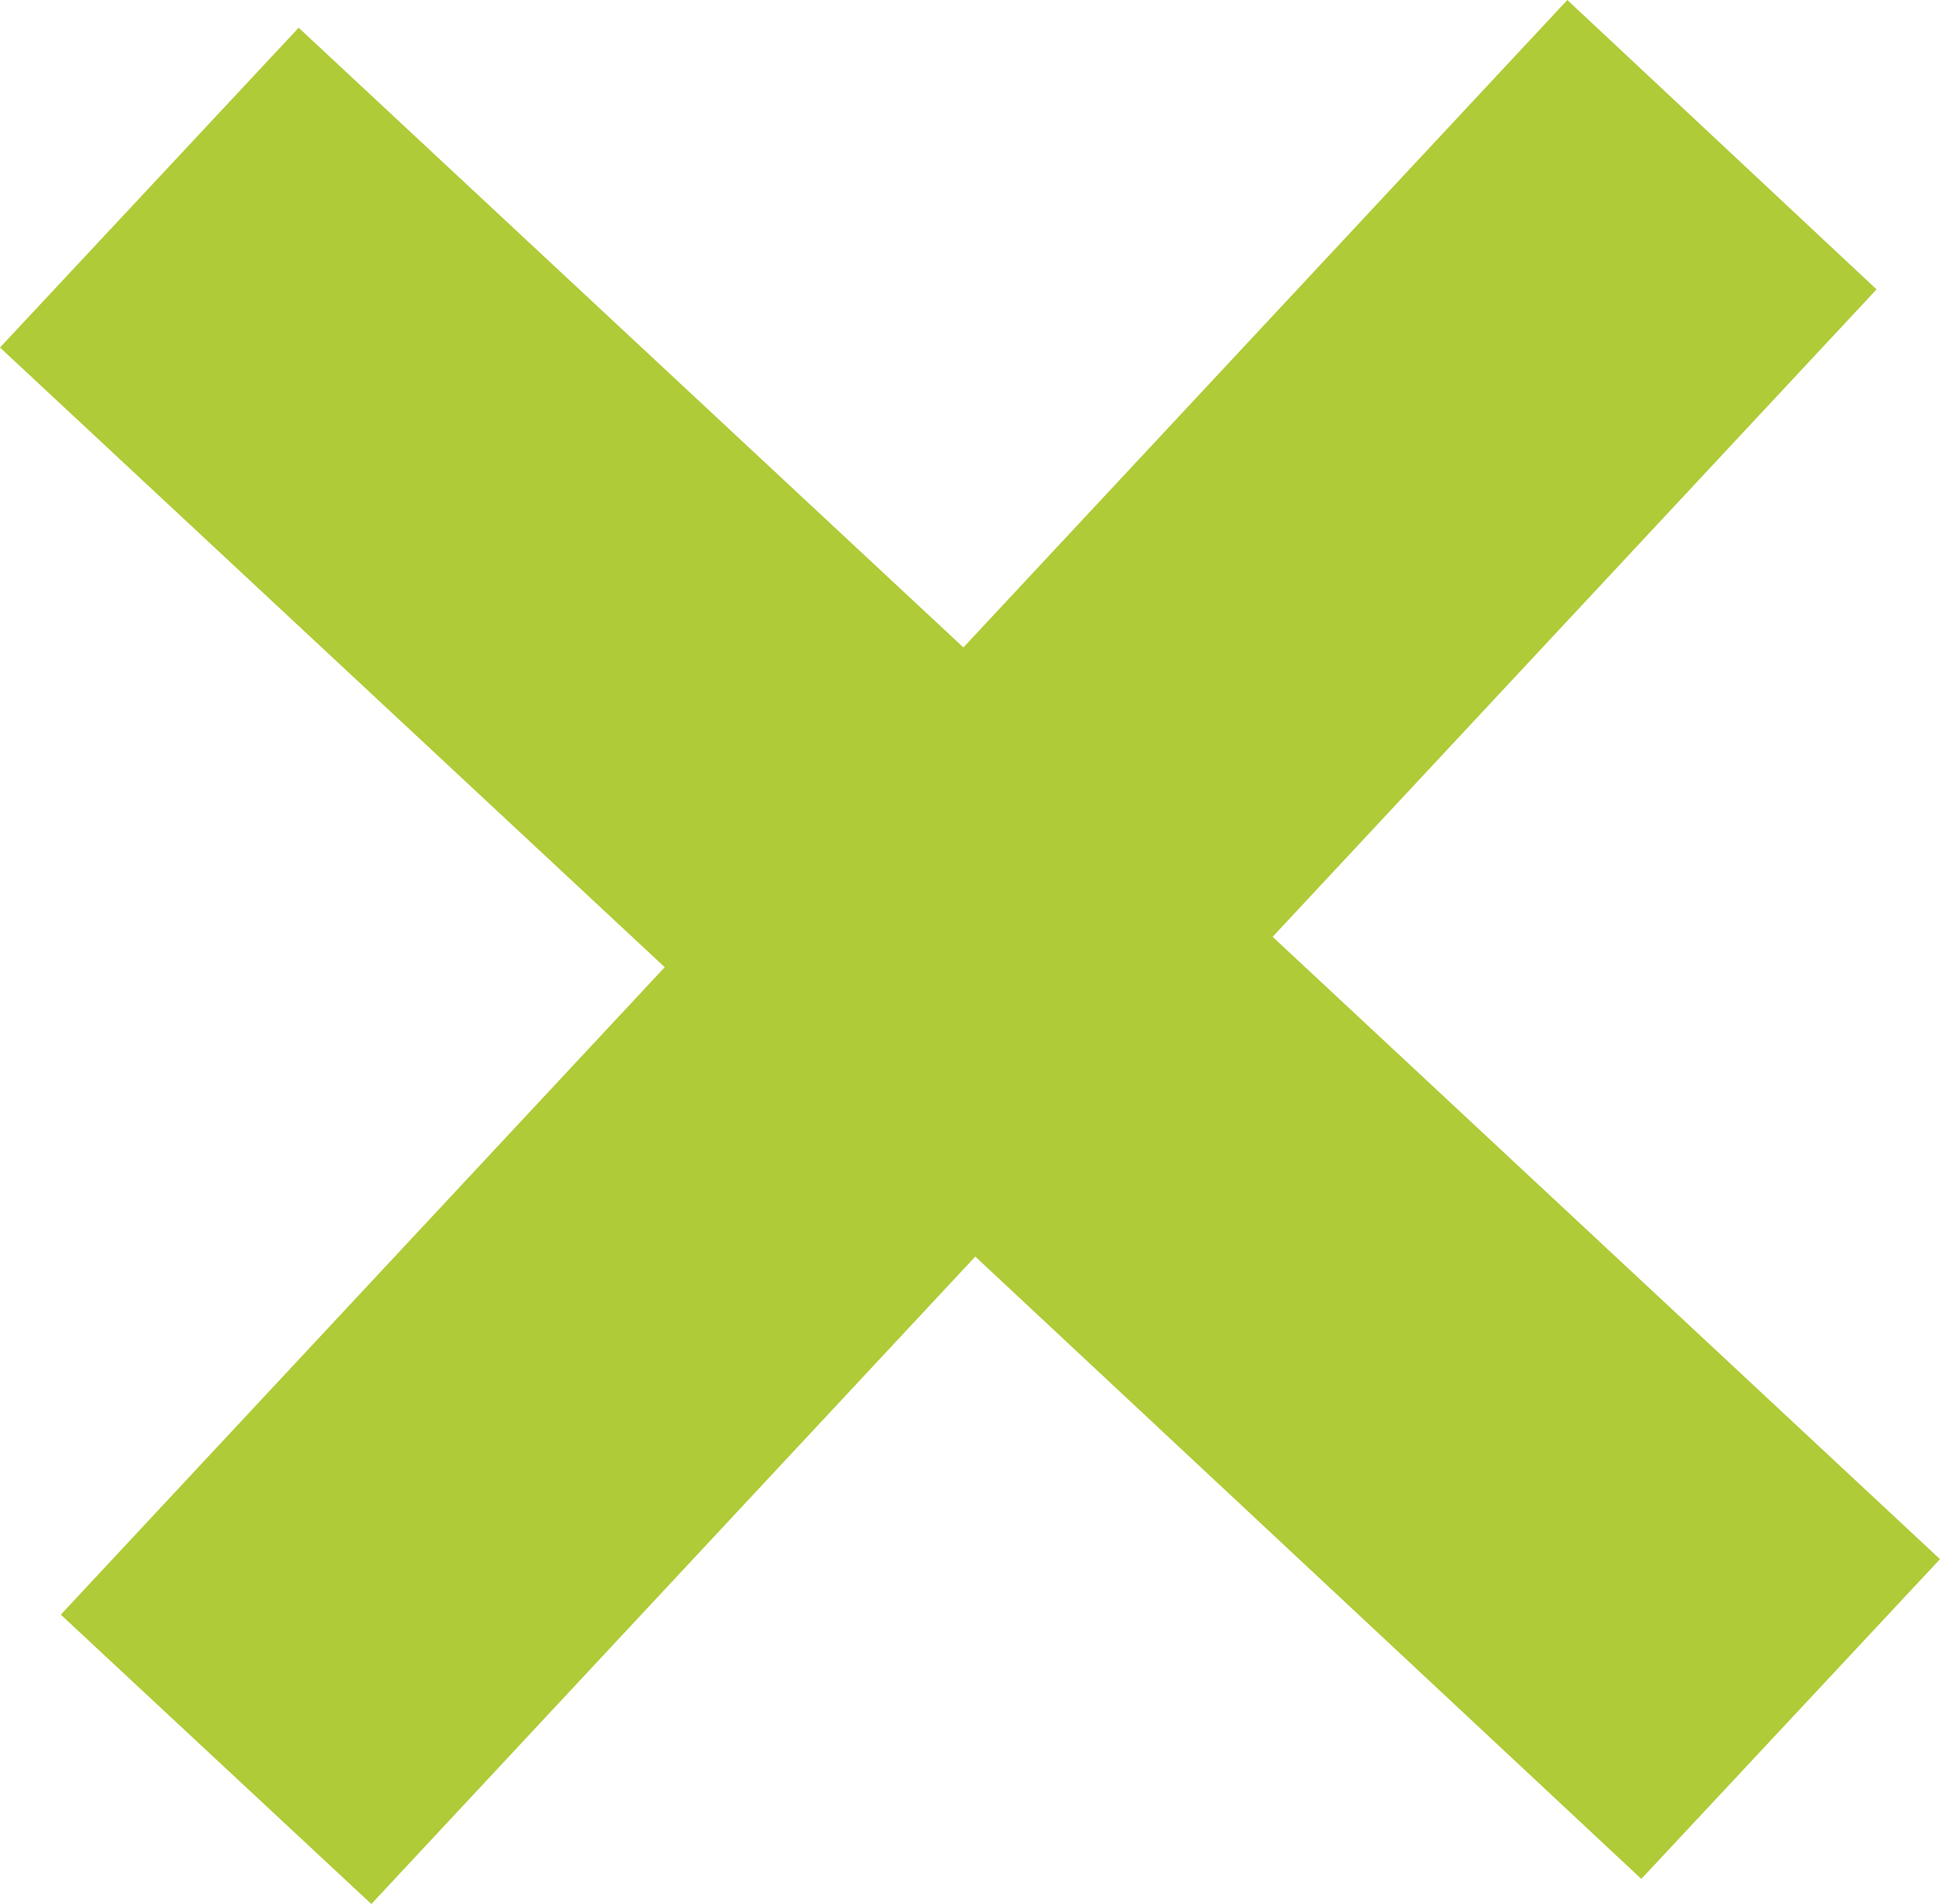
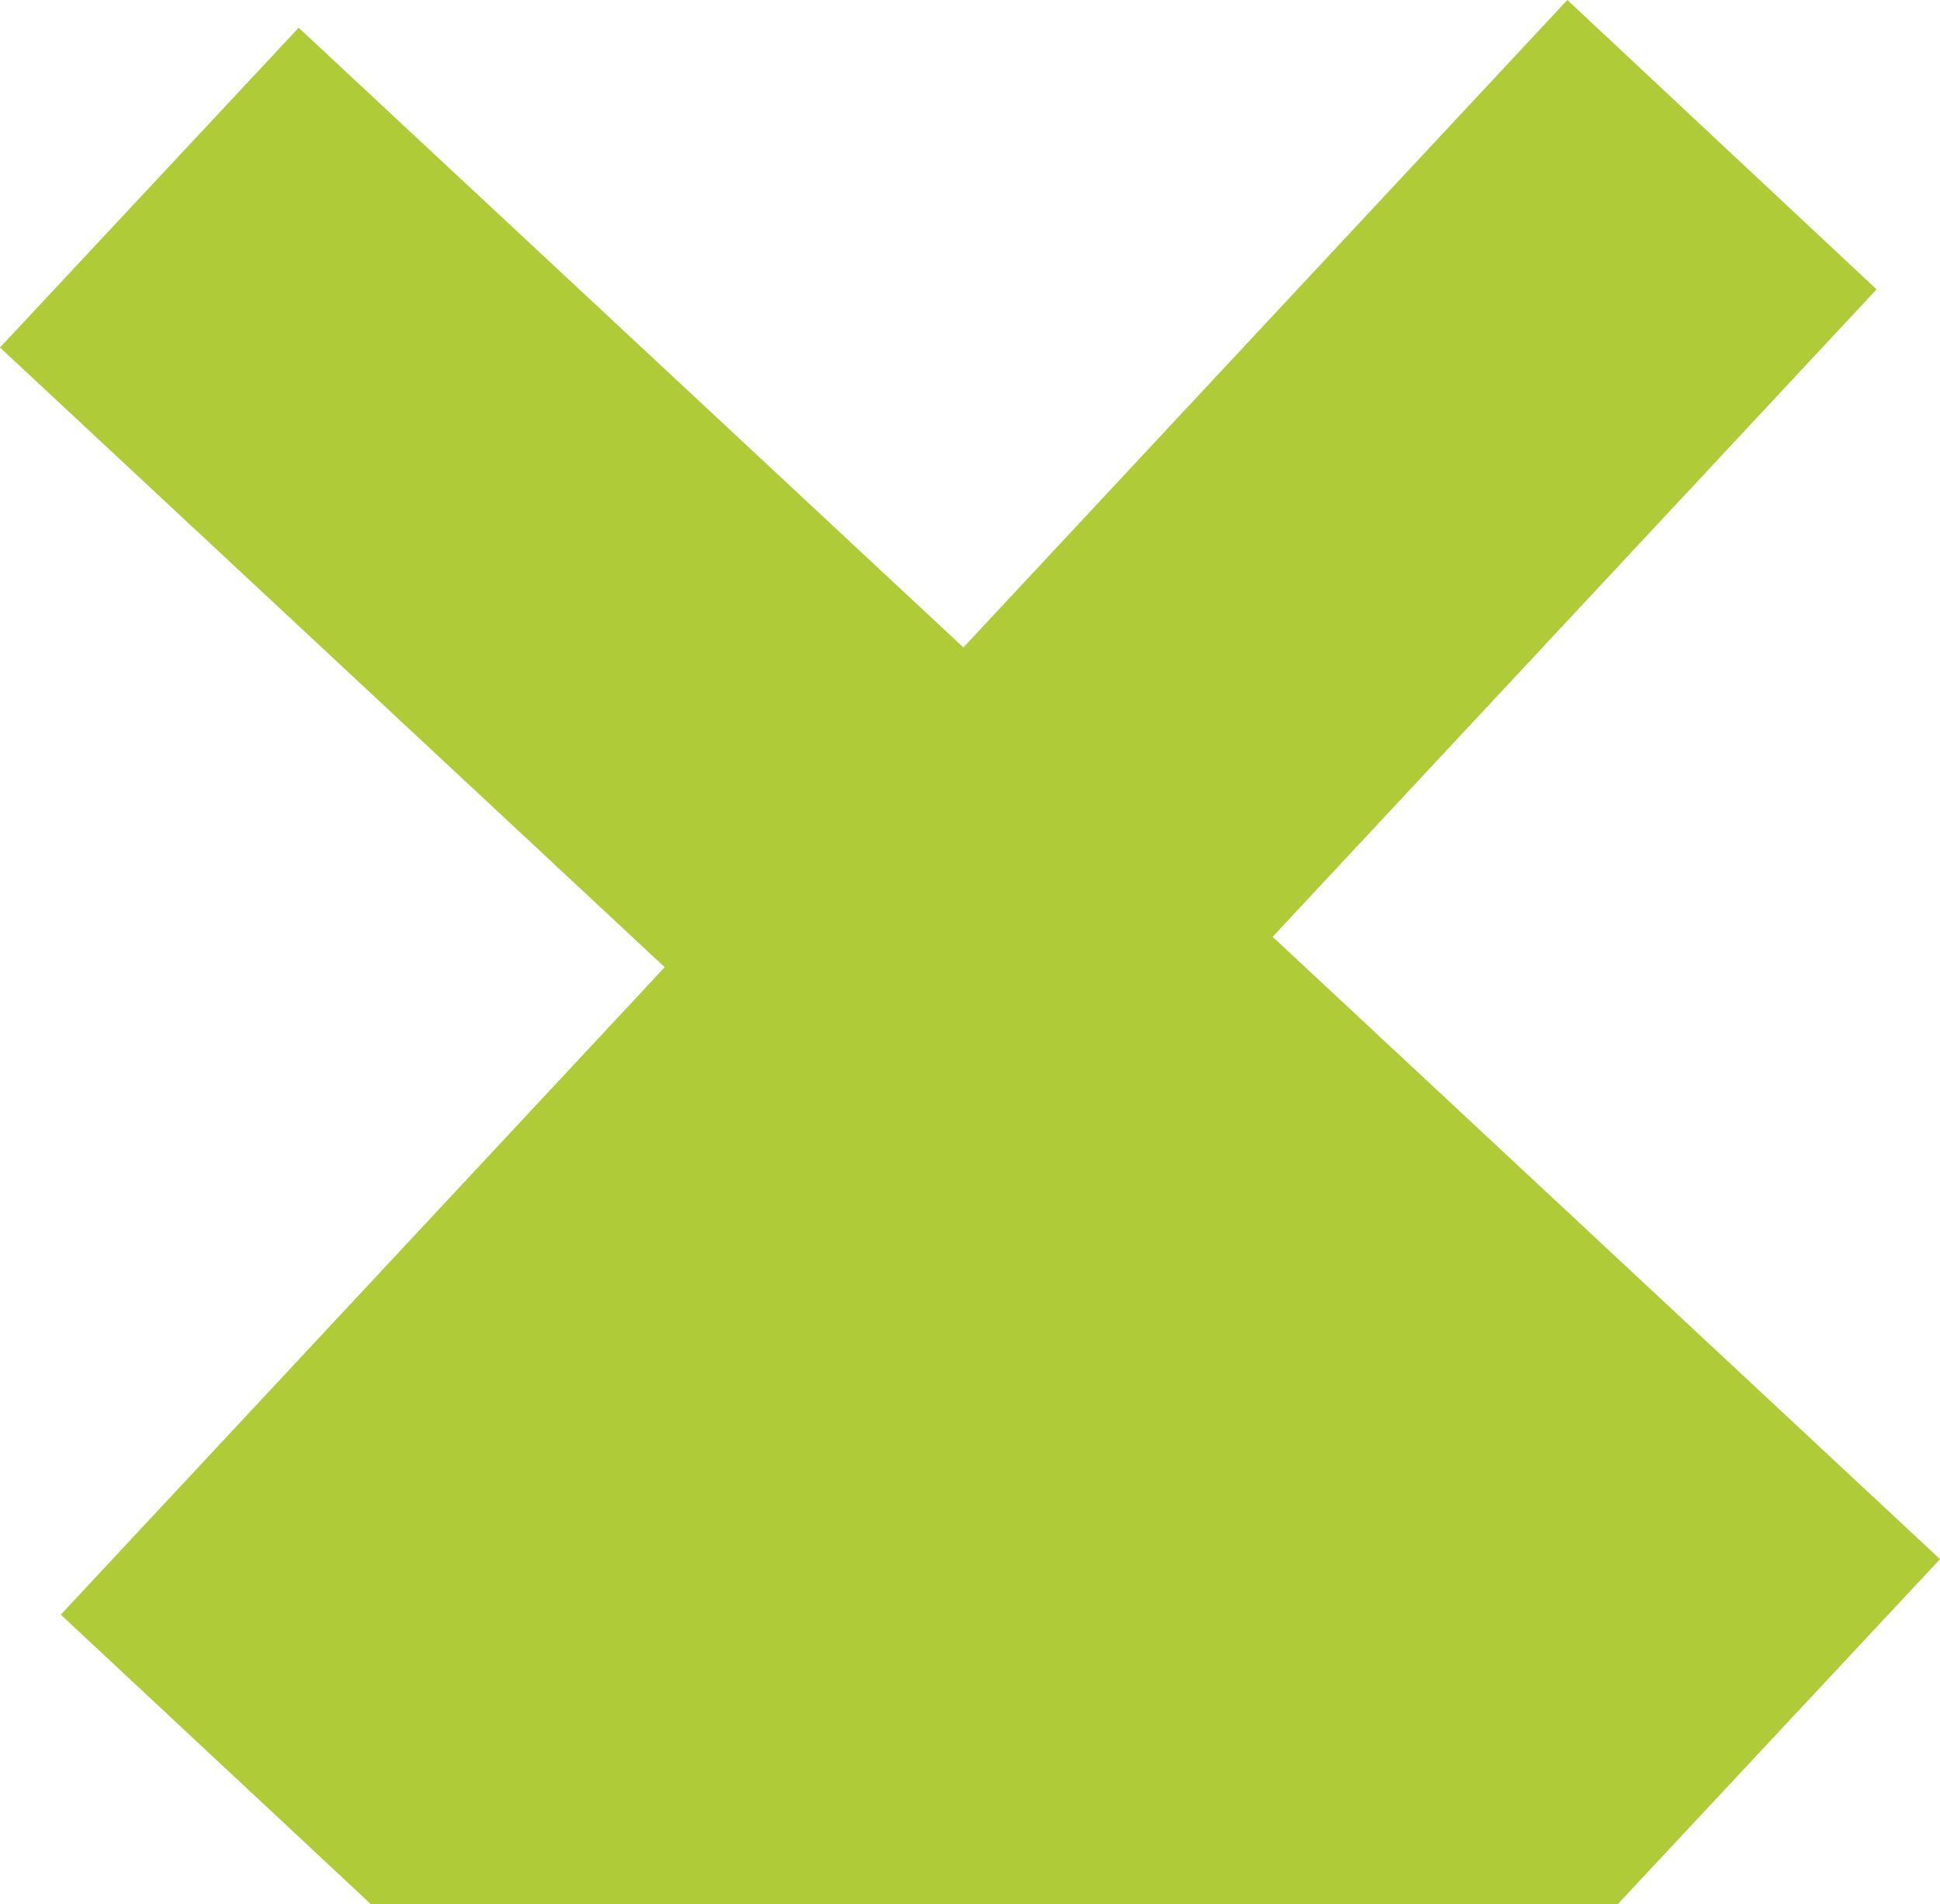
<svg xmlns="http://www.w3.org/2000/svg" version="1.1" x="0px" y="0px" viewBox="0 0 146.8 144.1" style="enable-background:new 0 0 146.8 144.1;" xml:space="preserve">
  <style type="text/css">
	.st0{fill:#AFCB37;}
</style>
  <g id="Capa_1">
    <g>
-       <path class="st0" d="M0,26.3L22.6,2.1L72.9,49l45.7-49L142,21.9l-45.7,49l50.5,47.1l-22.6,24.2L73.8,95.1l-45.7,49L4.6,122.2    l45.7-49L0,26.3z" />
+       <path class="st0" d="M0,26.3L22.6,2.1L72.9,49l45.7-49L142,21.9l-45.7,49l50.5,47.1l-22.6,24.2l-45.7,49L4.6,122.2    l45.7-49L0,26.3z" />
    </g>
  </g>
  <g id="_x3C_Capa_x3E_">
</g>
</svg>